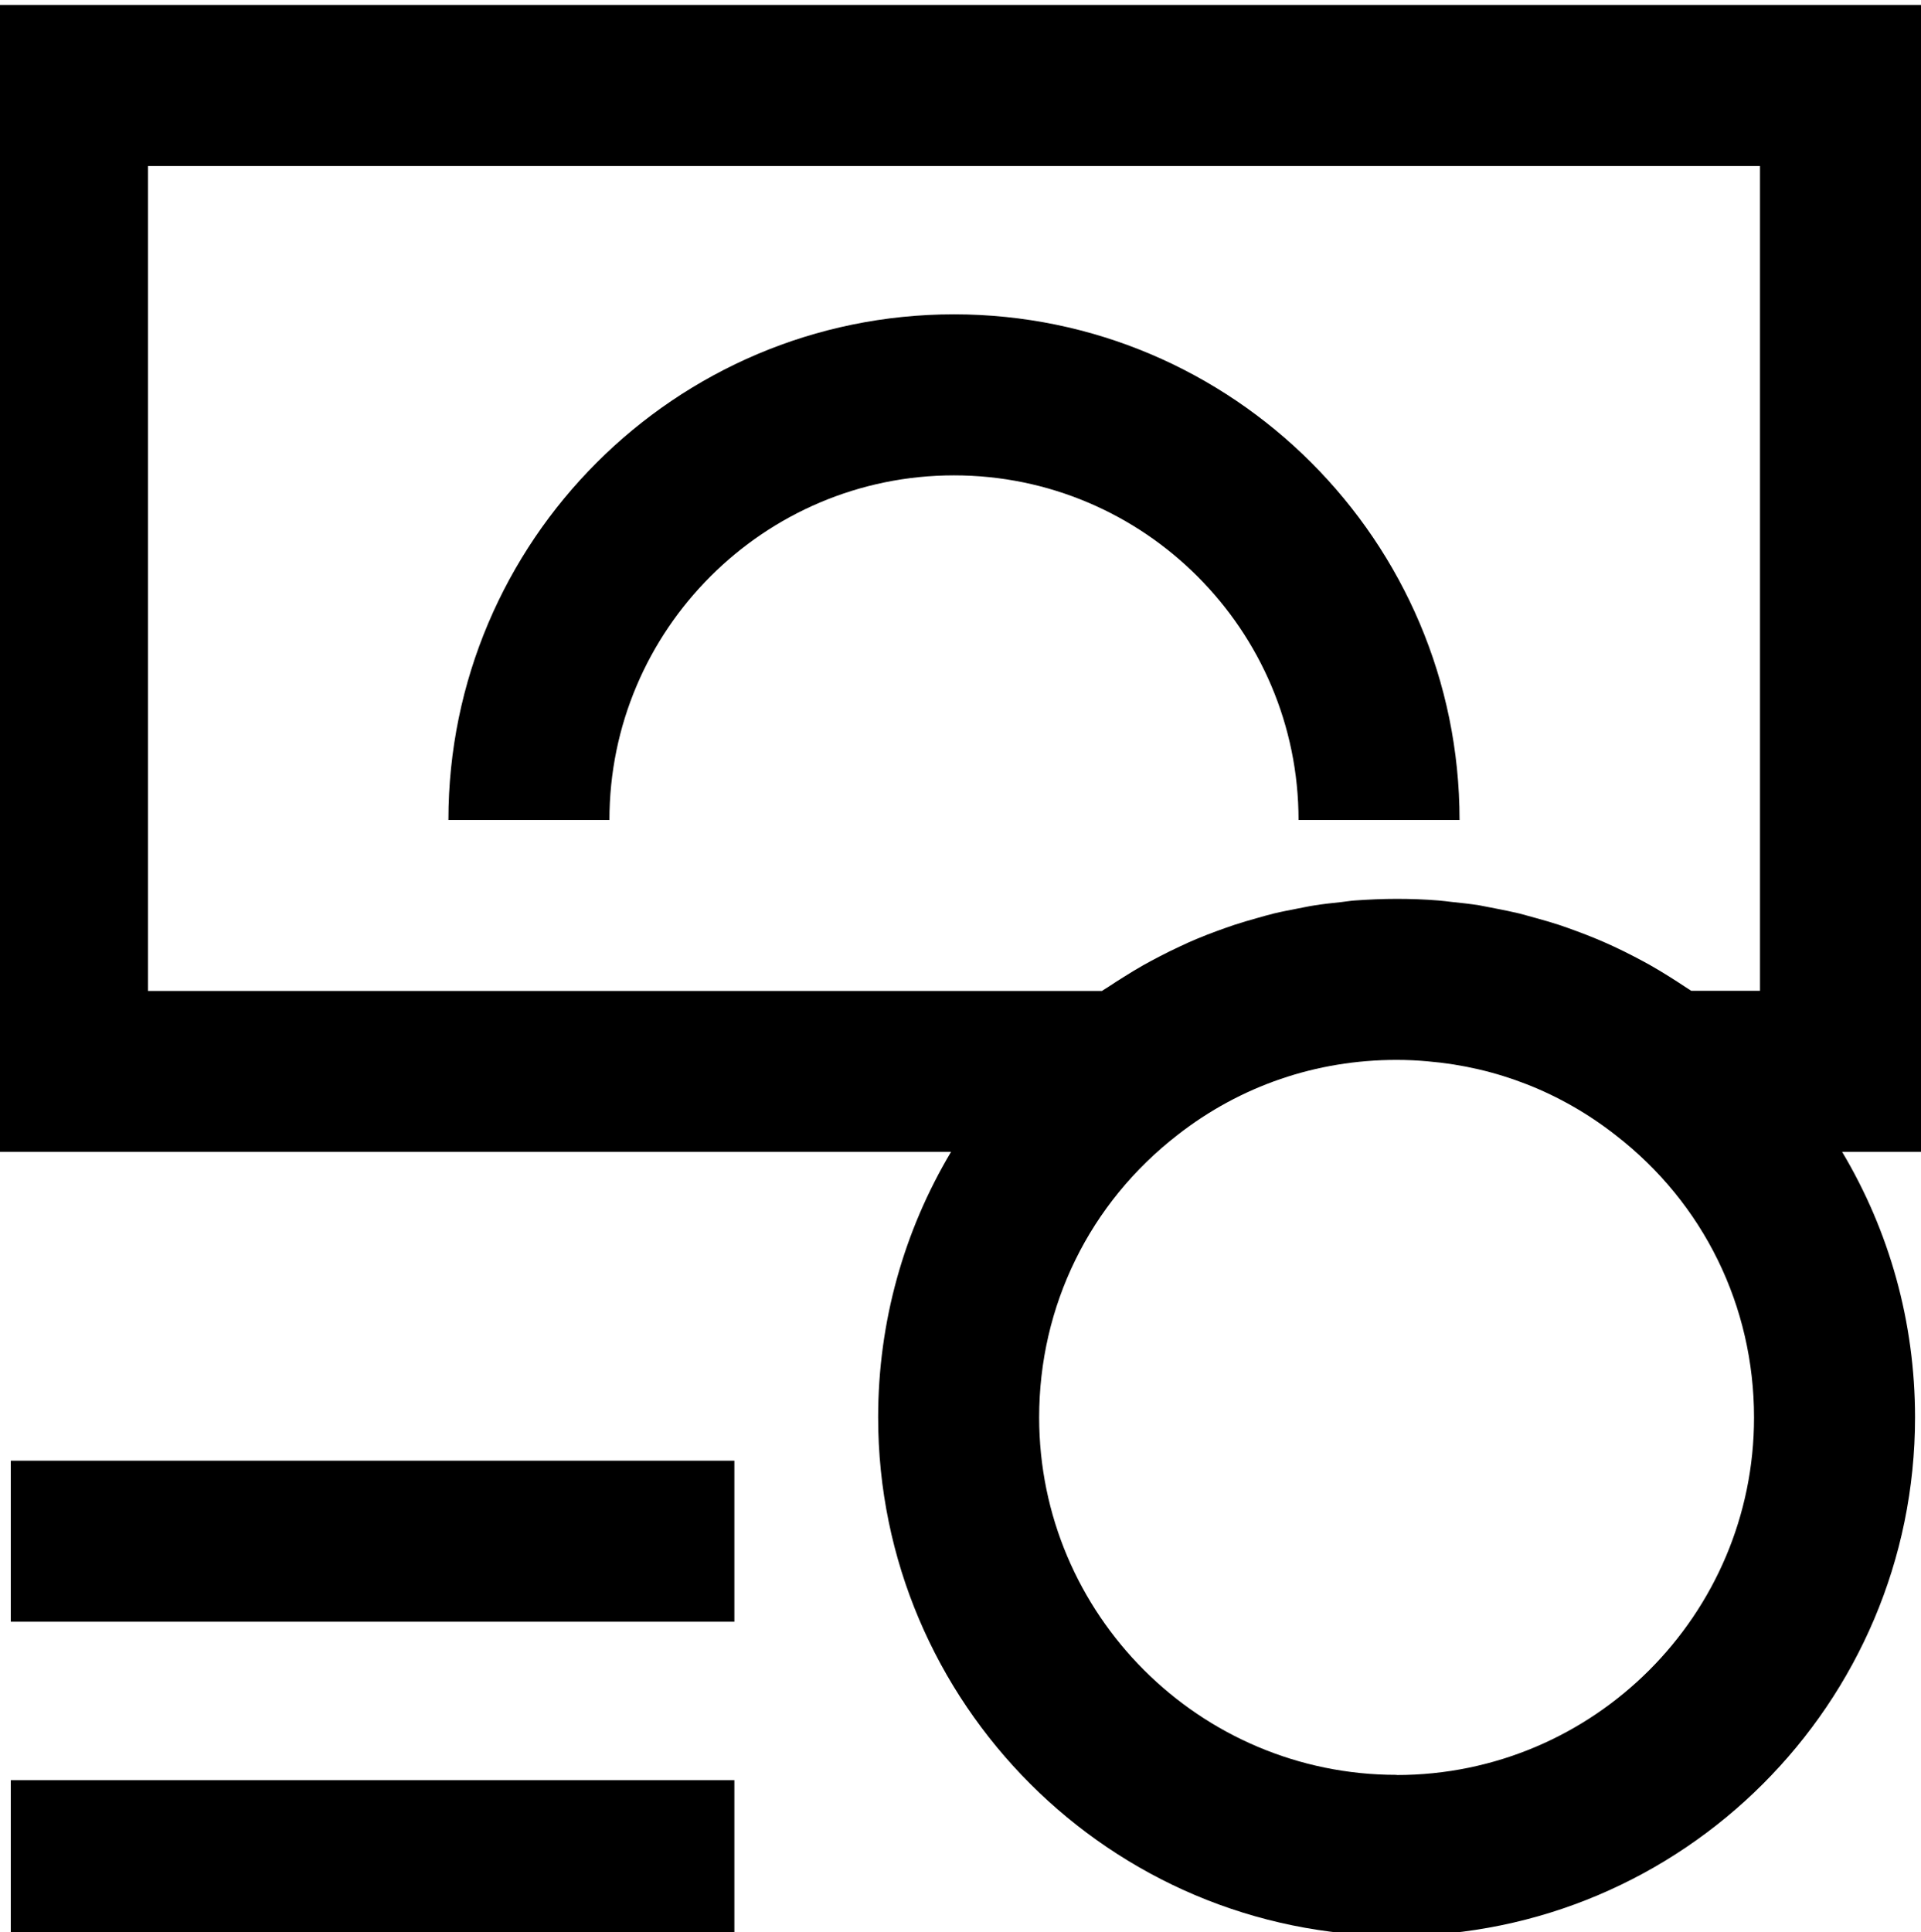
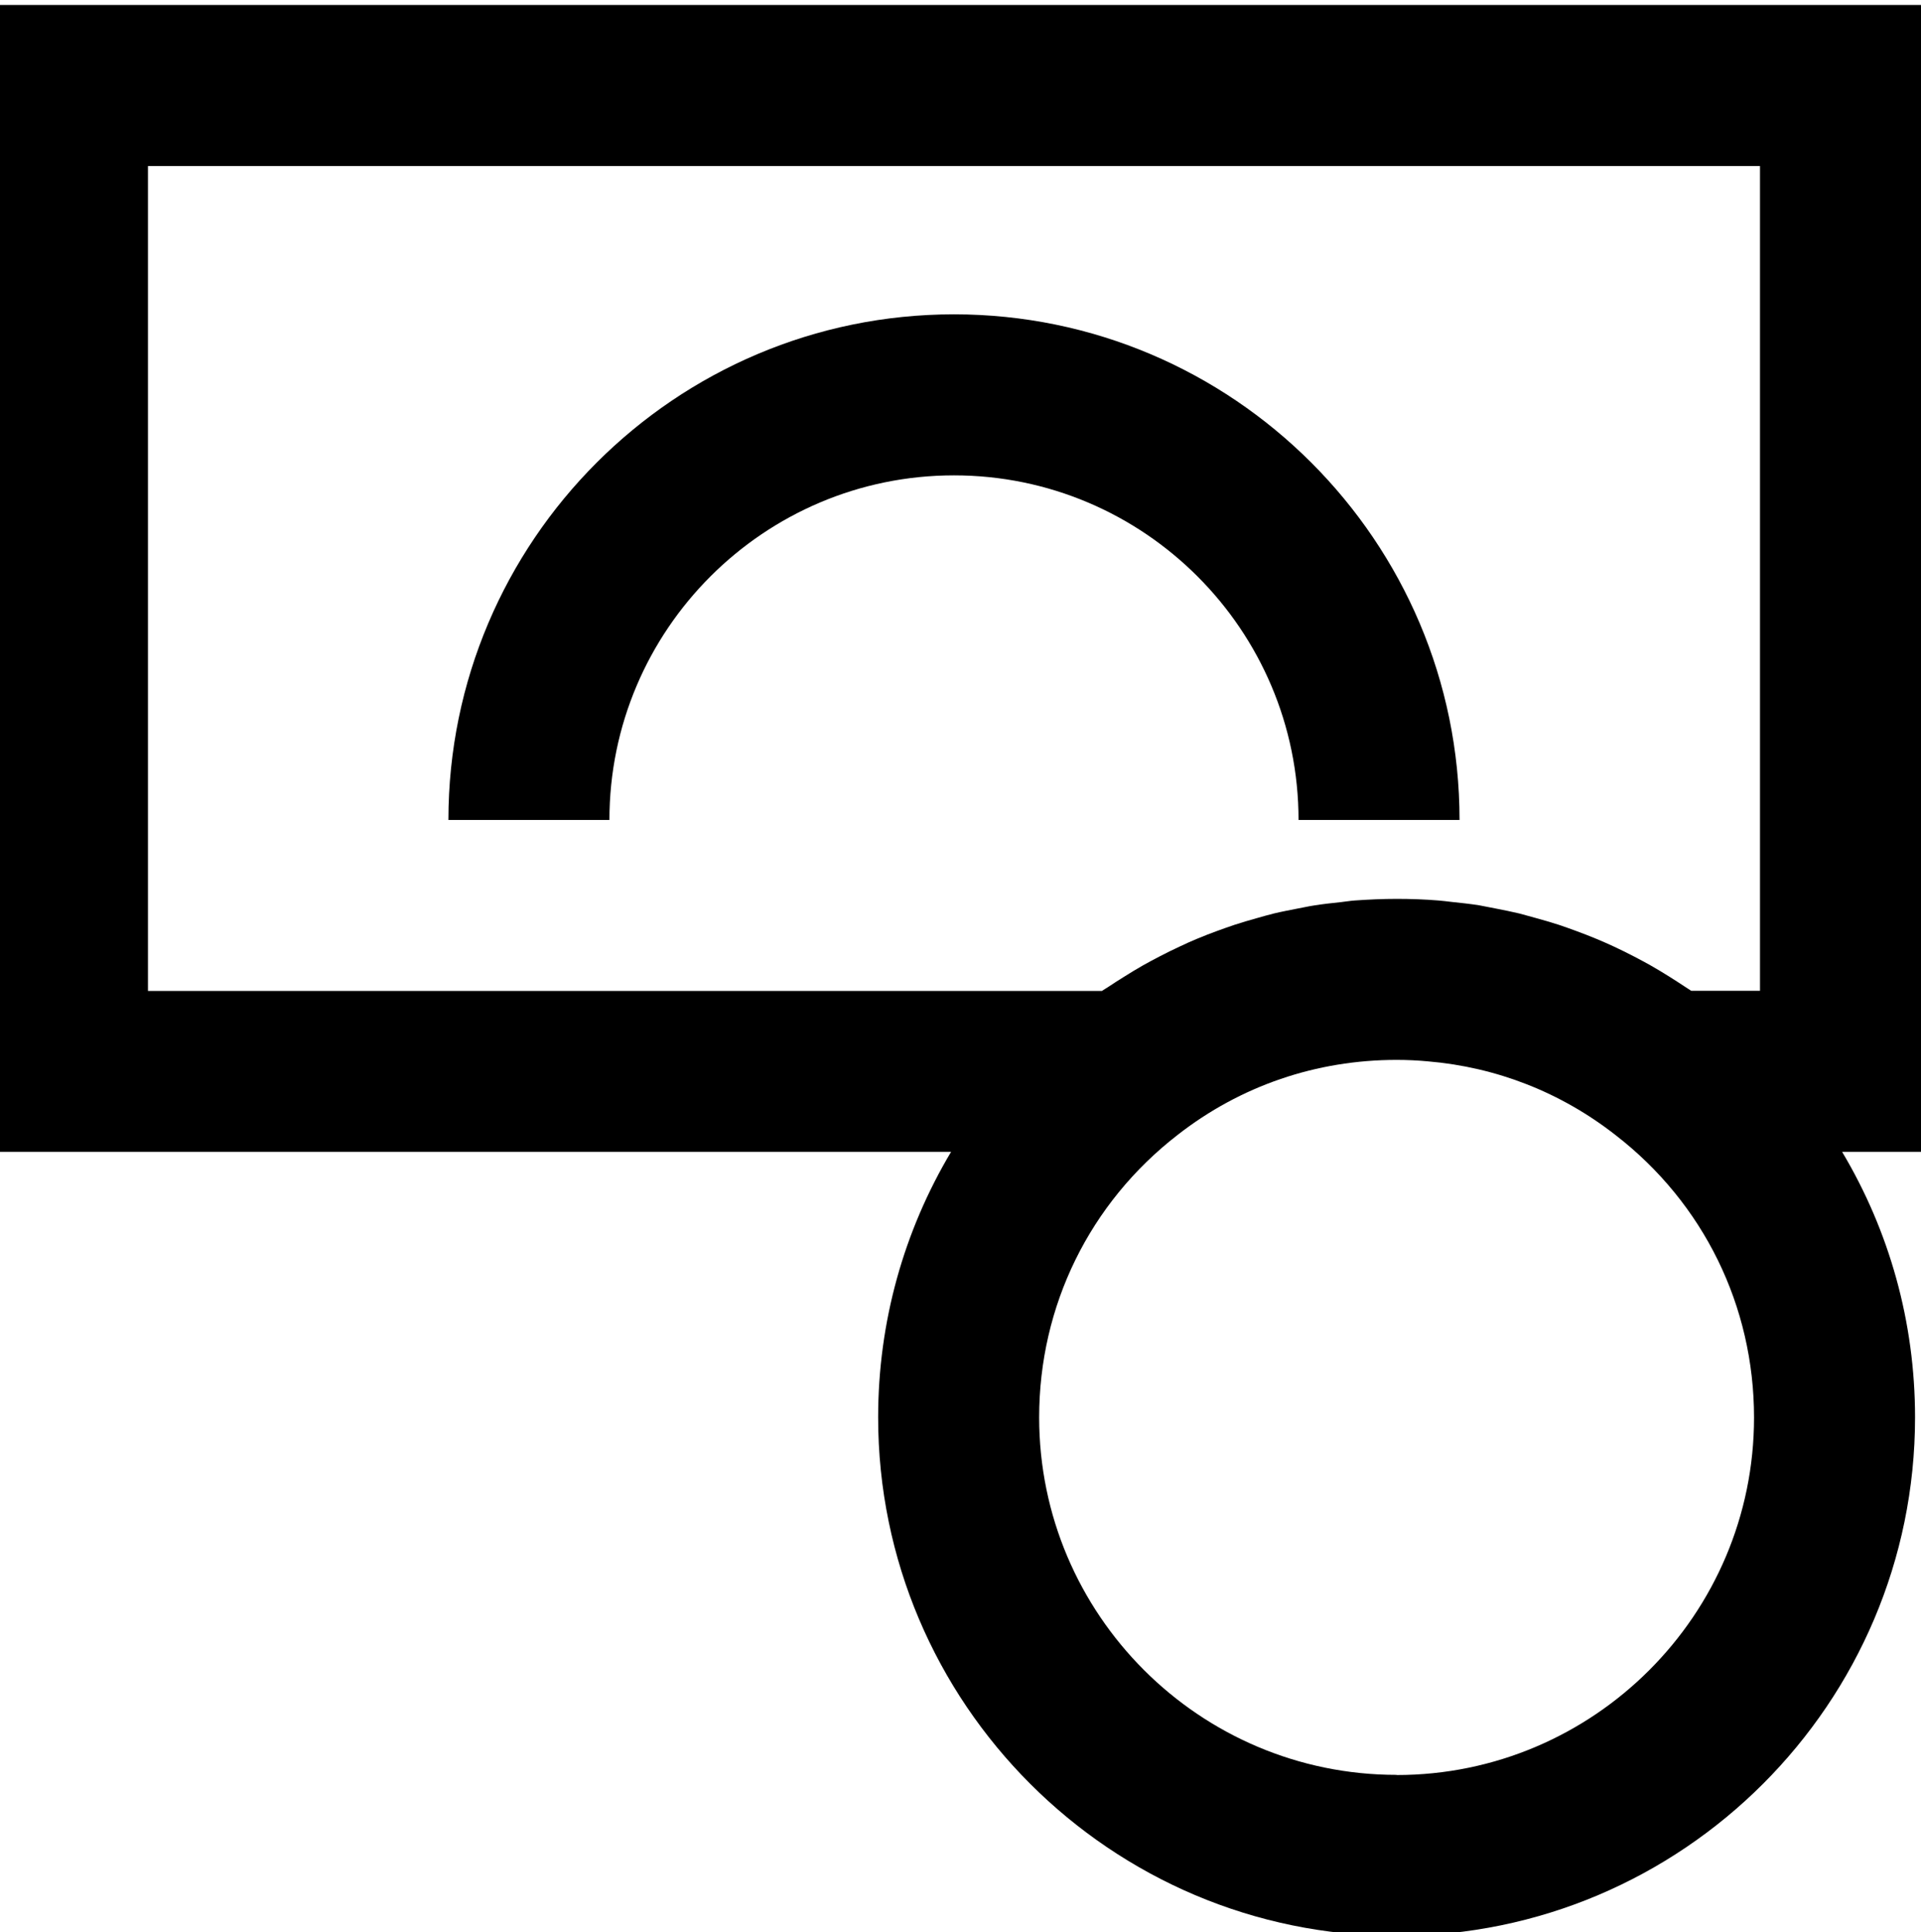
<svg xmlns="http://www.w3.org/2000/svg" id="Layer_1" data-name="Layer 1" viewBox="0 0 119.31 120">
  <defs>
    <style>      .cls-1 {        fill: #000;        stroke-width: 0px;      }    </style>
  </defs>
  <path class="cls-1" d="M119.31.31H-.81v71.22h59.88c-2.93,4.91-4.53,10.56-4.53,16.49,0,17.75,14.45,32.2,32.2,32.2s32.2-14.44,32.2-32.2c0-5.93-1.6-11.58-4.53-16.49h4.9V.31ZM9.19,10.31h100.12v51.22h-4.27c-.13-.09-.27-.17-.4-.26-.31-.21-.62-.4-.93-.6-.41-.26-.83-.51-1.25-.75-.32-.18-.65-.35-.97-.52-.43-.22-.86-.44-1.3-.64-.33-.15-.66-.3-1-.44-.45-.19-.9-.36-1.36-.53-.34-.12-.68-.25-1.02-.36-.47-.15-.94-.29-1.42-.42-.34-.09-.68-.19-1.02-.28-.5-.12-1.01-.22-1.52-.32-.33-.06-.65-.13-.98-.19-.57-.09-1.14-.15-1.71-.21-.28-.03-.55-.07-.83-.09-.86-.07-1.72-.1-2.59-.1s-1.73.04-2.59.1c-.29.02-.57.07-.85.1-.57.06-1.13.12-1.69.21-.34.05-.67.13-1.01.19-.5.1-.99.19-1.49.31-.36.09-.71.19-1.06.29-.46.13-.92.26-1.37.41-.36.12-.72.25-1.08.38-.43.16-.86.32-1.28.5-.36.15-.72.31-1.07.48-.41.19-.82.39-1.22.6-.35.18-.7.37-1.04.56-.4.23-.79.46-1.18.71-.33.21-.66.41-.98.63-.13.09-.27.16-.39.25H9.19V10.31ZM86.74,110.22c-12.24,0-22.2-9.96-22.2-22.2,0-6.92,3.13-13.31,8.61-17.55,3.9-3.04,8.6-4.65,13.59-4.65.65,0,1.3.03,1.94.09,4.26.36,8.26,1.92,11.66,4.58,5.47,4.23,8.6,10.62,8.6,17.54,0,12.24-9.96,22.2-22.2,22.2Z" />
  <path class="cls-1" d="M80.65,50.92h10c0-17.31-14.09-31.4-31.4-31.4s-31.4,14.09-31.4,31.4h10c0-11.8,9.6-21.4,21.4-21.4s21.4,9.6,21.4,21.4Z" />
-   <rect class="cls-1" x=".67" y="110.55" width="44.94" height="10" />
-   <rect class="cls-1" x=".67" y="90.71" width="44.94" height="10" />
</svg>